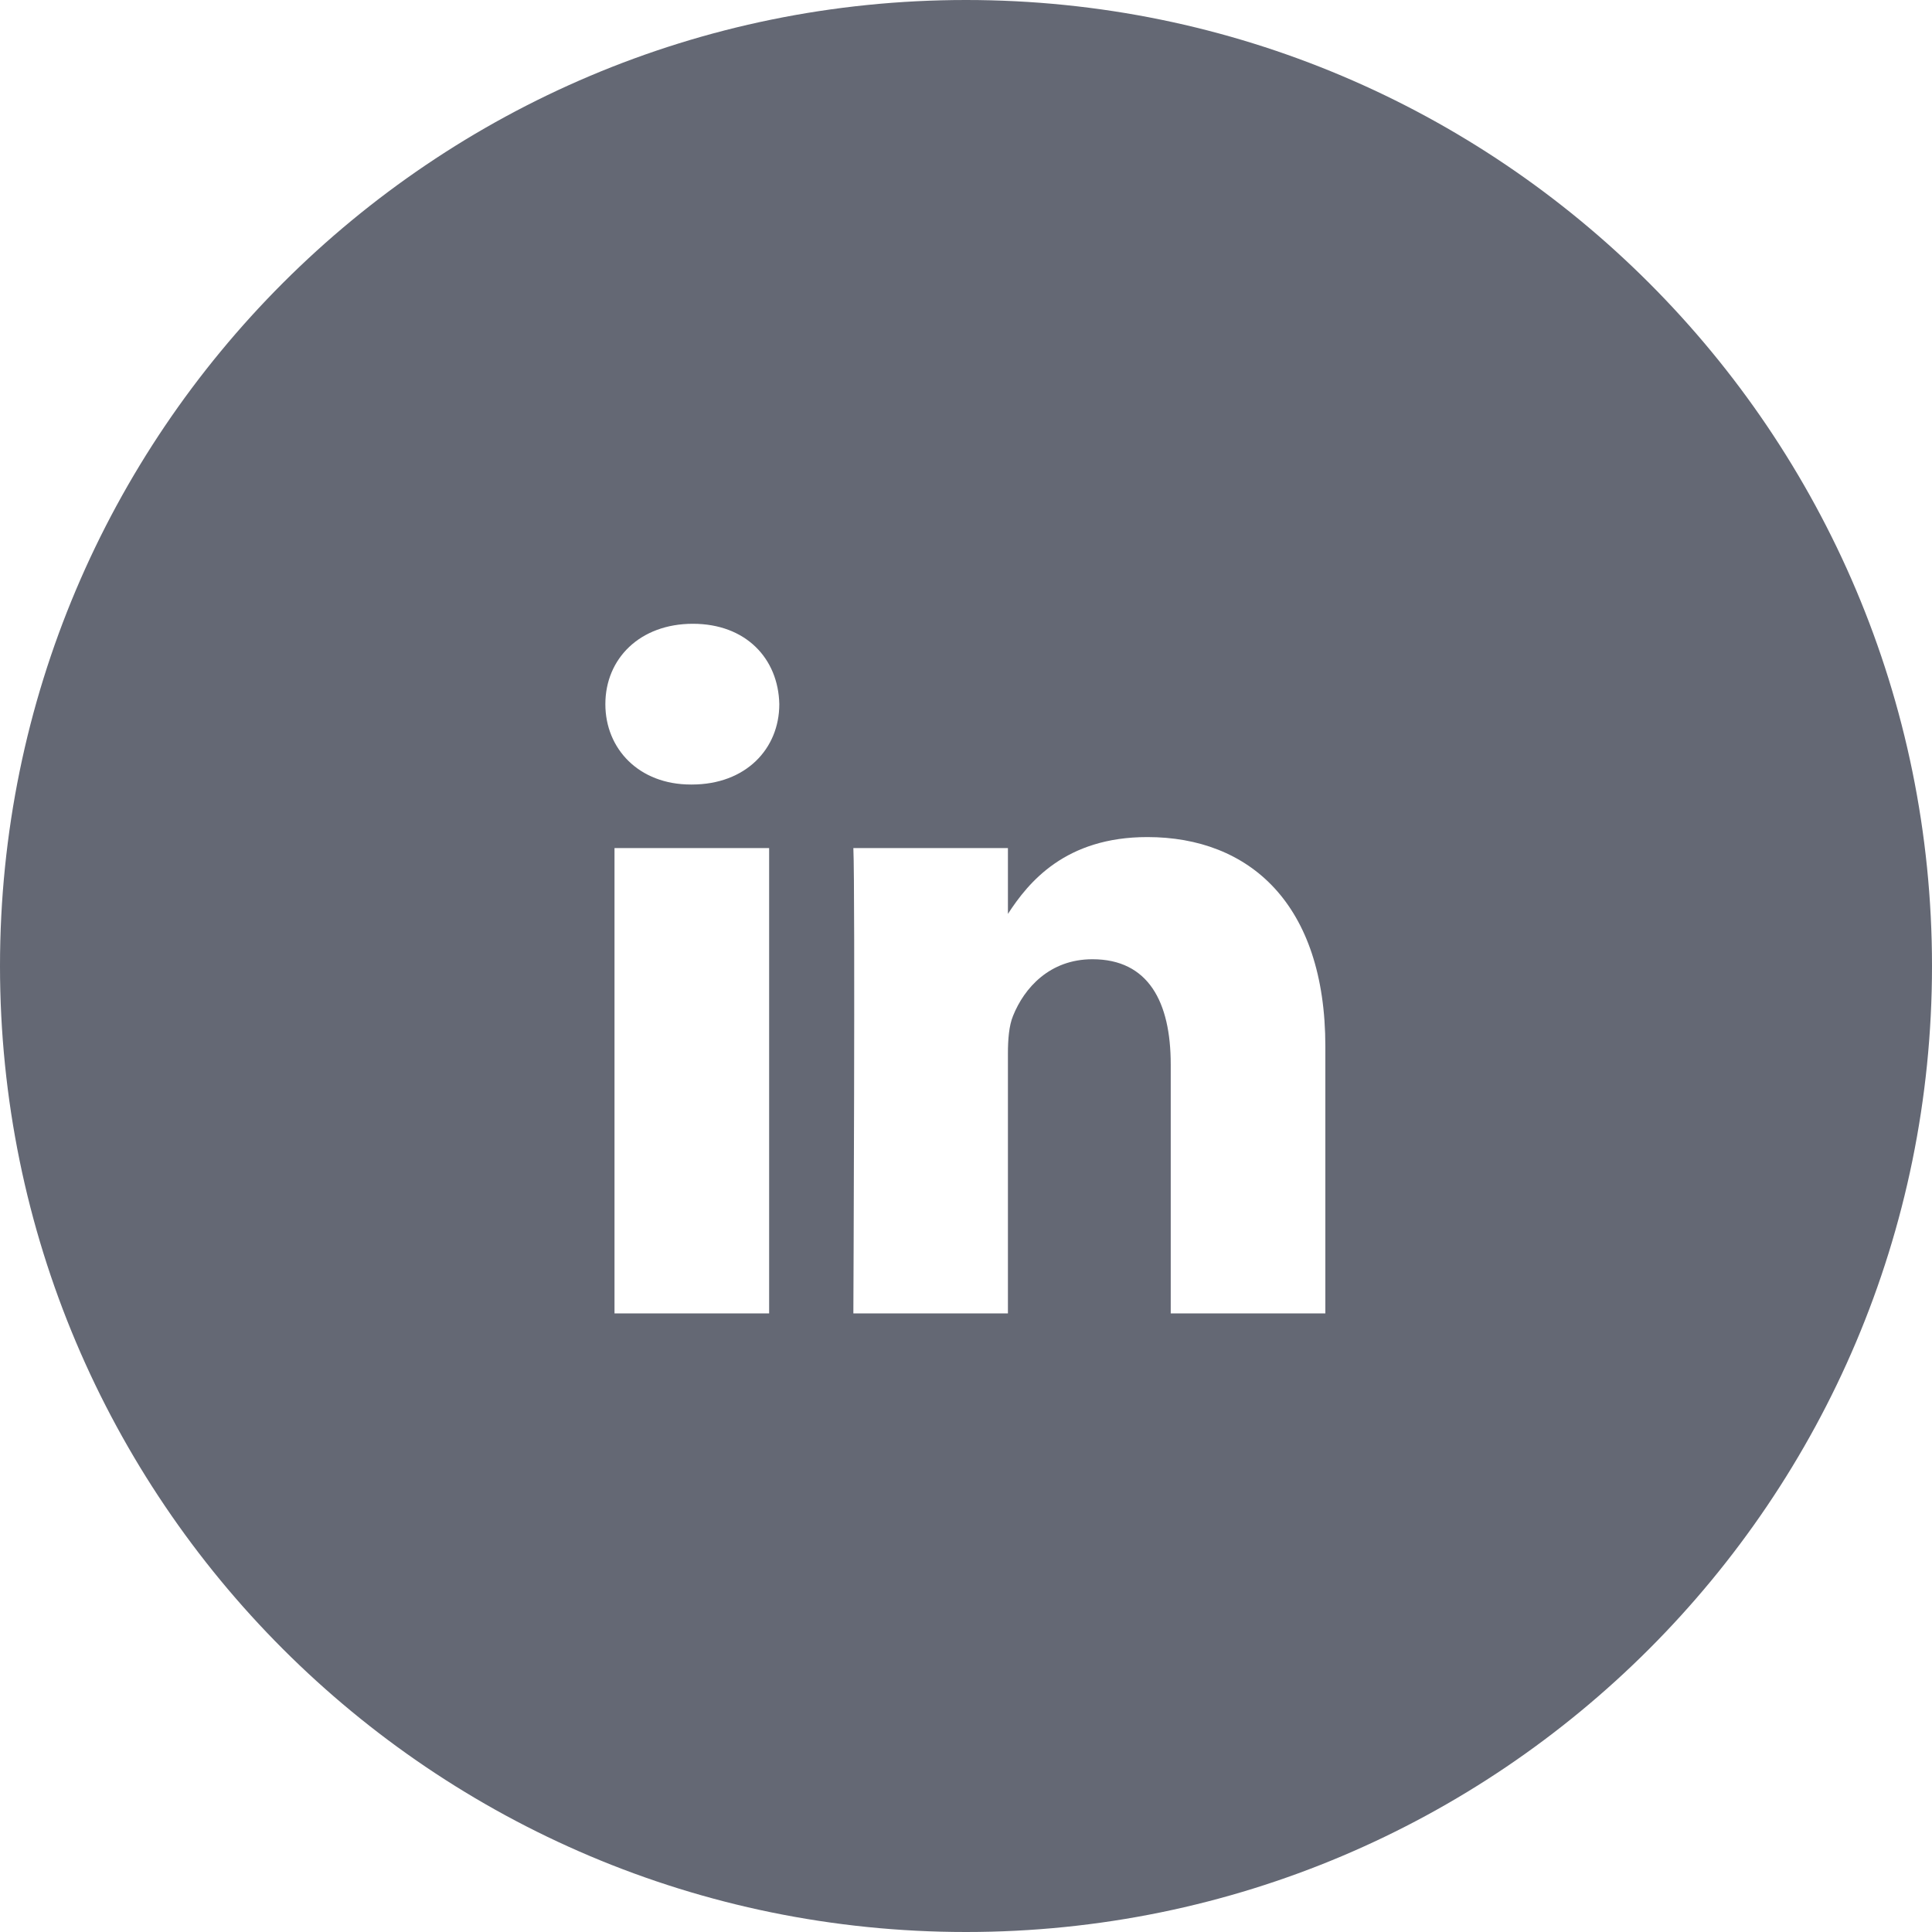
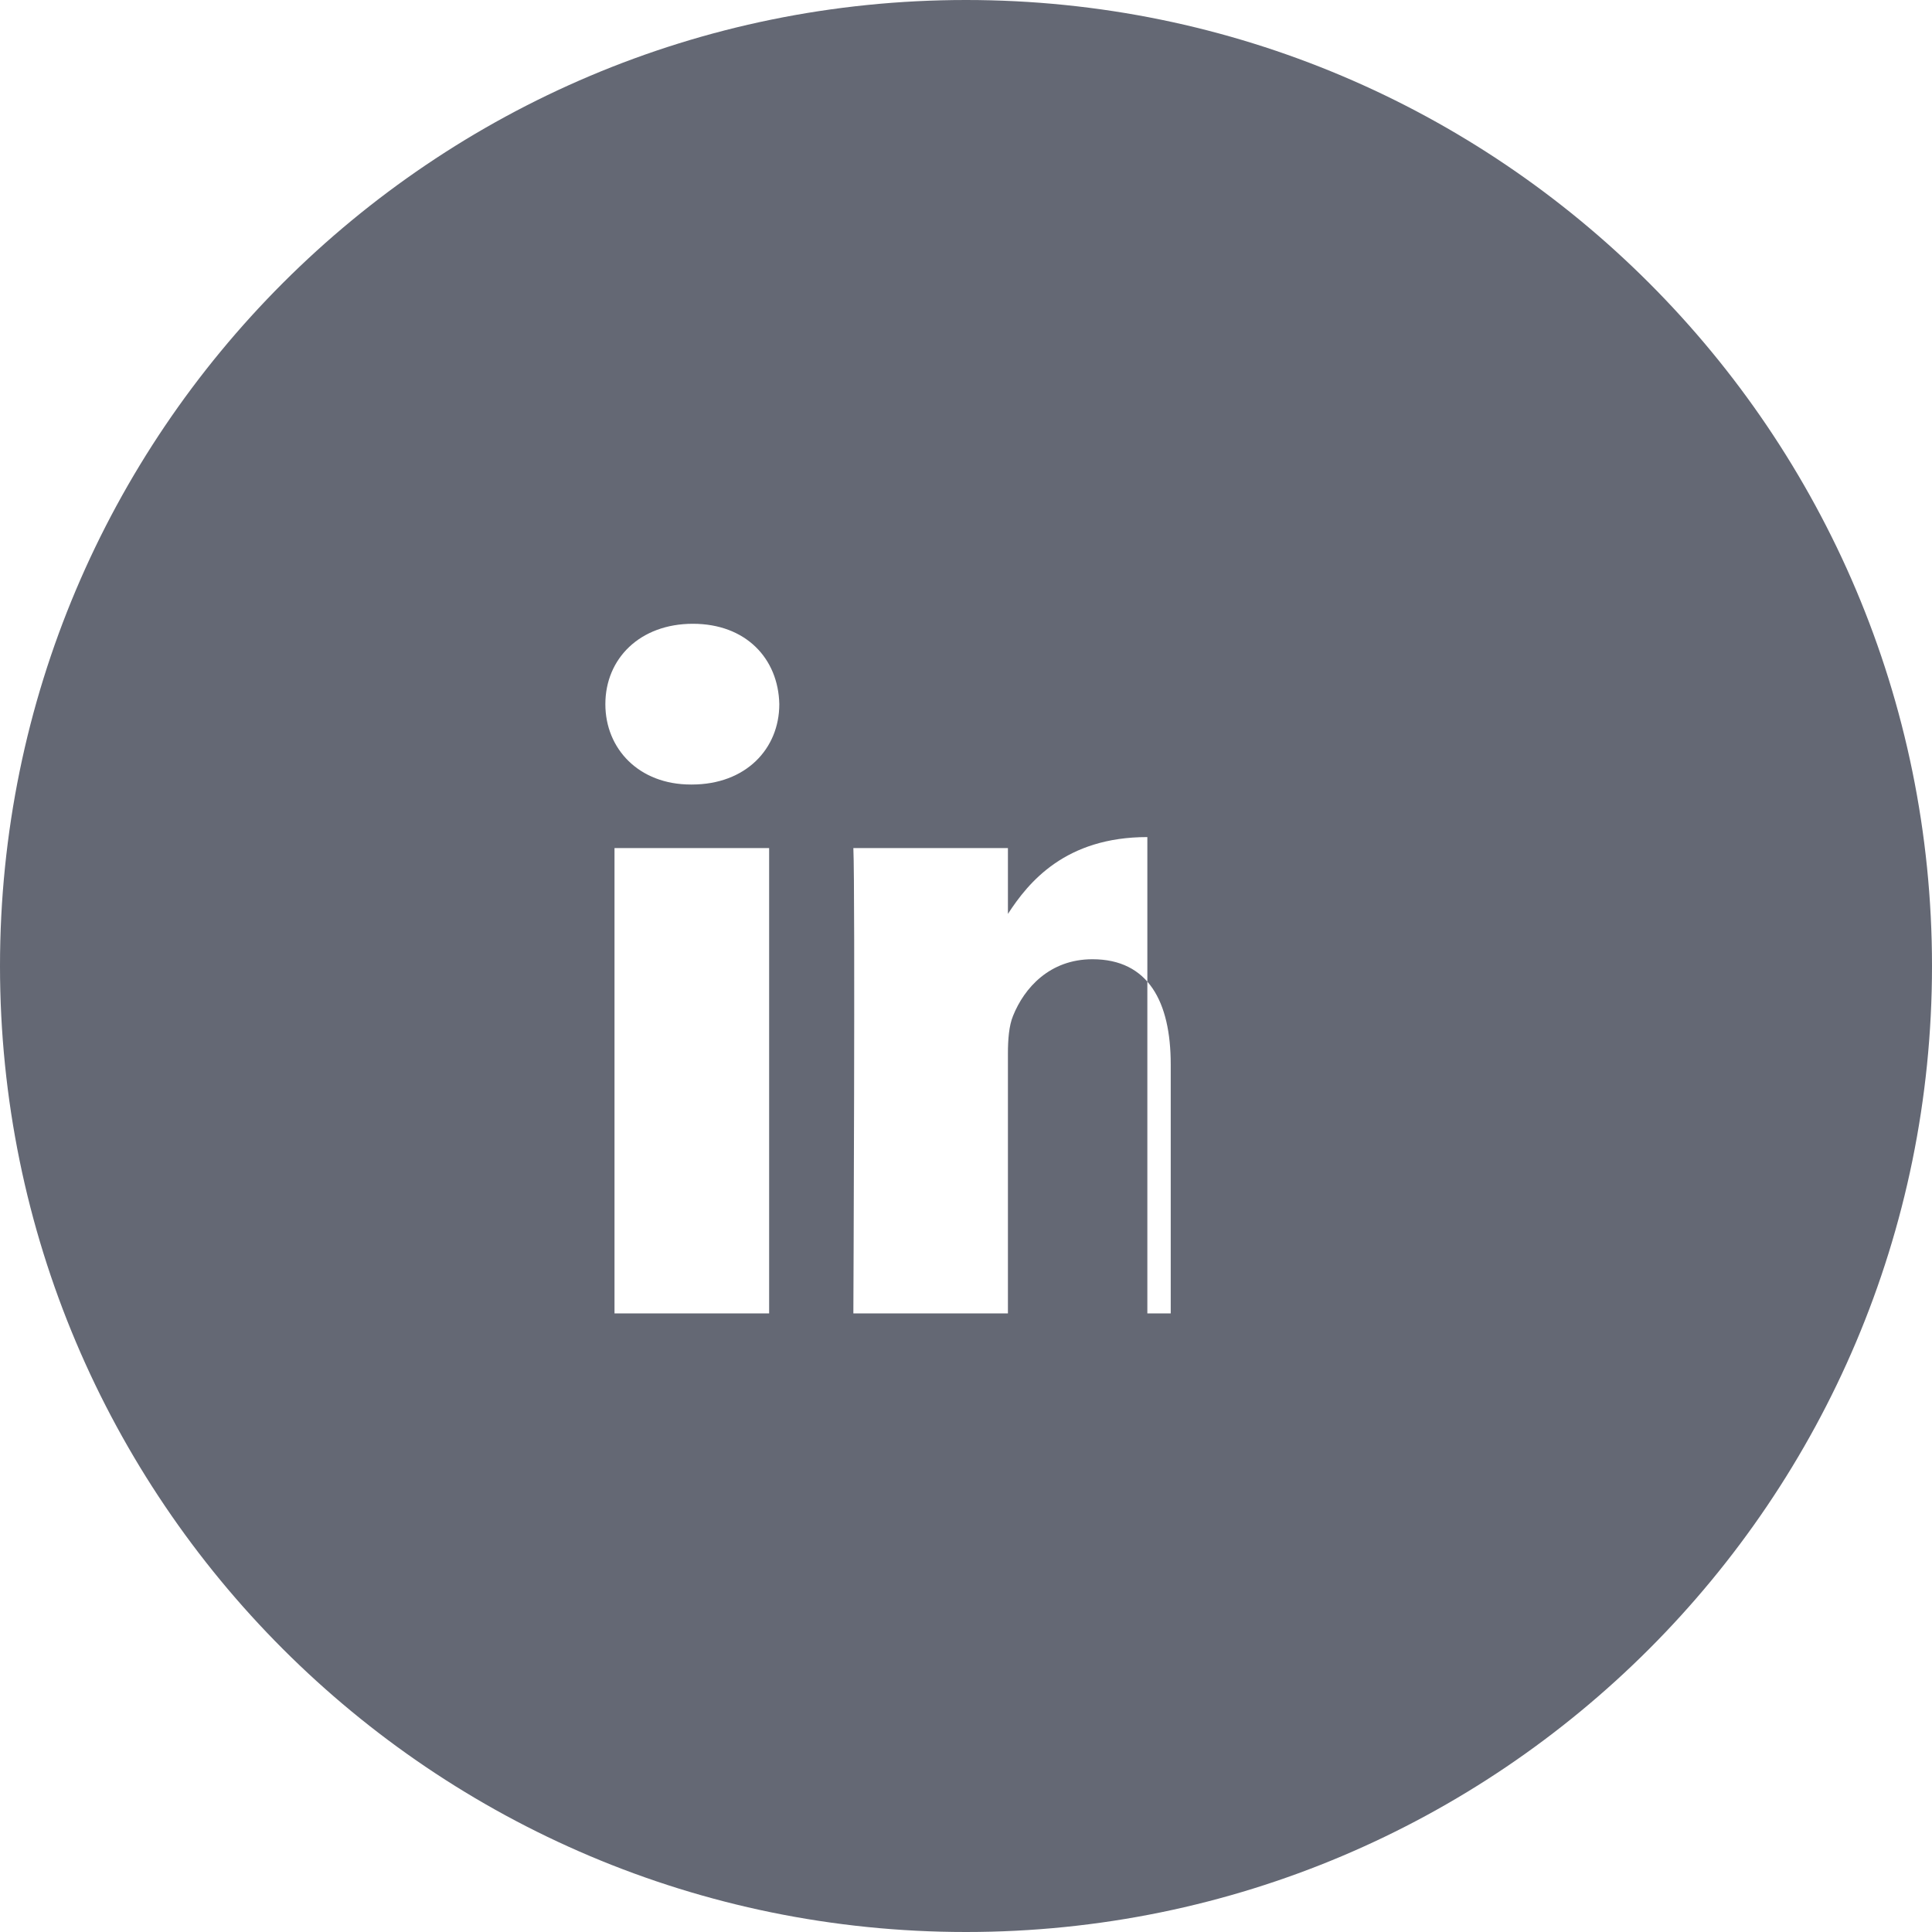
<svg xmlns="http://www.w3.org/2000/svg" width="30" height="30" viewBox="0 0 30 30" fill="none">
-   <path fill-rule="evenodd" clip-rule="evenodd" d="M30 15C30 23.284 23.284 30 15 30C6.716 30 0 23.284 0 15C0 6.716 6.716 0 15 0C23.284 0 30 6.716 30 15ZM11.943 13.169V20.394H9.542V13.169H11.943ZM12.101 10.934C12.101 11.628 11.58 12.182 10.743 12.182H10.727C9.921 12.182 9.4 11.628 9.4 10.934C9.4 10.226 9.937 9.686 10.759 9.686C11.581 9.686 12.086 10.225 12.101 10.934ZM15.651 16.359V20.394H13.251C13.251 20.394 13.281 13.847 13.251 13.169H15.651V14.191C15.971 13.698 16.542 12.998 17.816 12.998C19.396 12.998 20.58 14.03 20.58 16.25V20.394H18.179V16.529C18.179 15.557 17.832 14.895 16.963 14.895C16.299 14.895 15.904 15.342 15.731 15.773C15.667 15.927 15.651 16.143 15.651 16.359Z" fill="#646874" />
+   <path fill-rule="evenodd" clip-rule="evenodd" d="M30 15C30 23.284 23.284 30 15 30C6.716 30 0 23.284 0 15C0 6.716 6.716 0 15 0C23.284 0 30 6.716 30 15ZM11.943 13.169V20.394H9.542V13.169H11.943ZM12.101 10.934C12.101 11.628 11.58 12.182 10.743 12.182H10.727C9.921 12.182 9.4 11.628 9.4 10.934C9.4 10.226 9.937 9.686 10.759 9.686C11.581 9.686 12.086 10.225 12.101 10.934ZM15.651 16.359V20.394H13.251C13.251 20.394 13.281 13.847 13.251 13.169H15.651V14.191C15.971 13.698 16.542 12.998 17.816 12.998V20.394H18.179V16.529C18.179 15.557 17.832 14.895 16.963 14.895C16.299 14.895 15.904 15.342 15.731 15.773C15.667 15.927 15.651 16.143 15.651 16.359Z" fill="#646874" />
</svg>